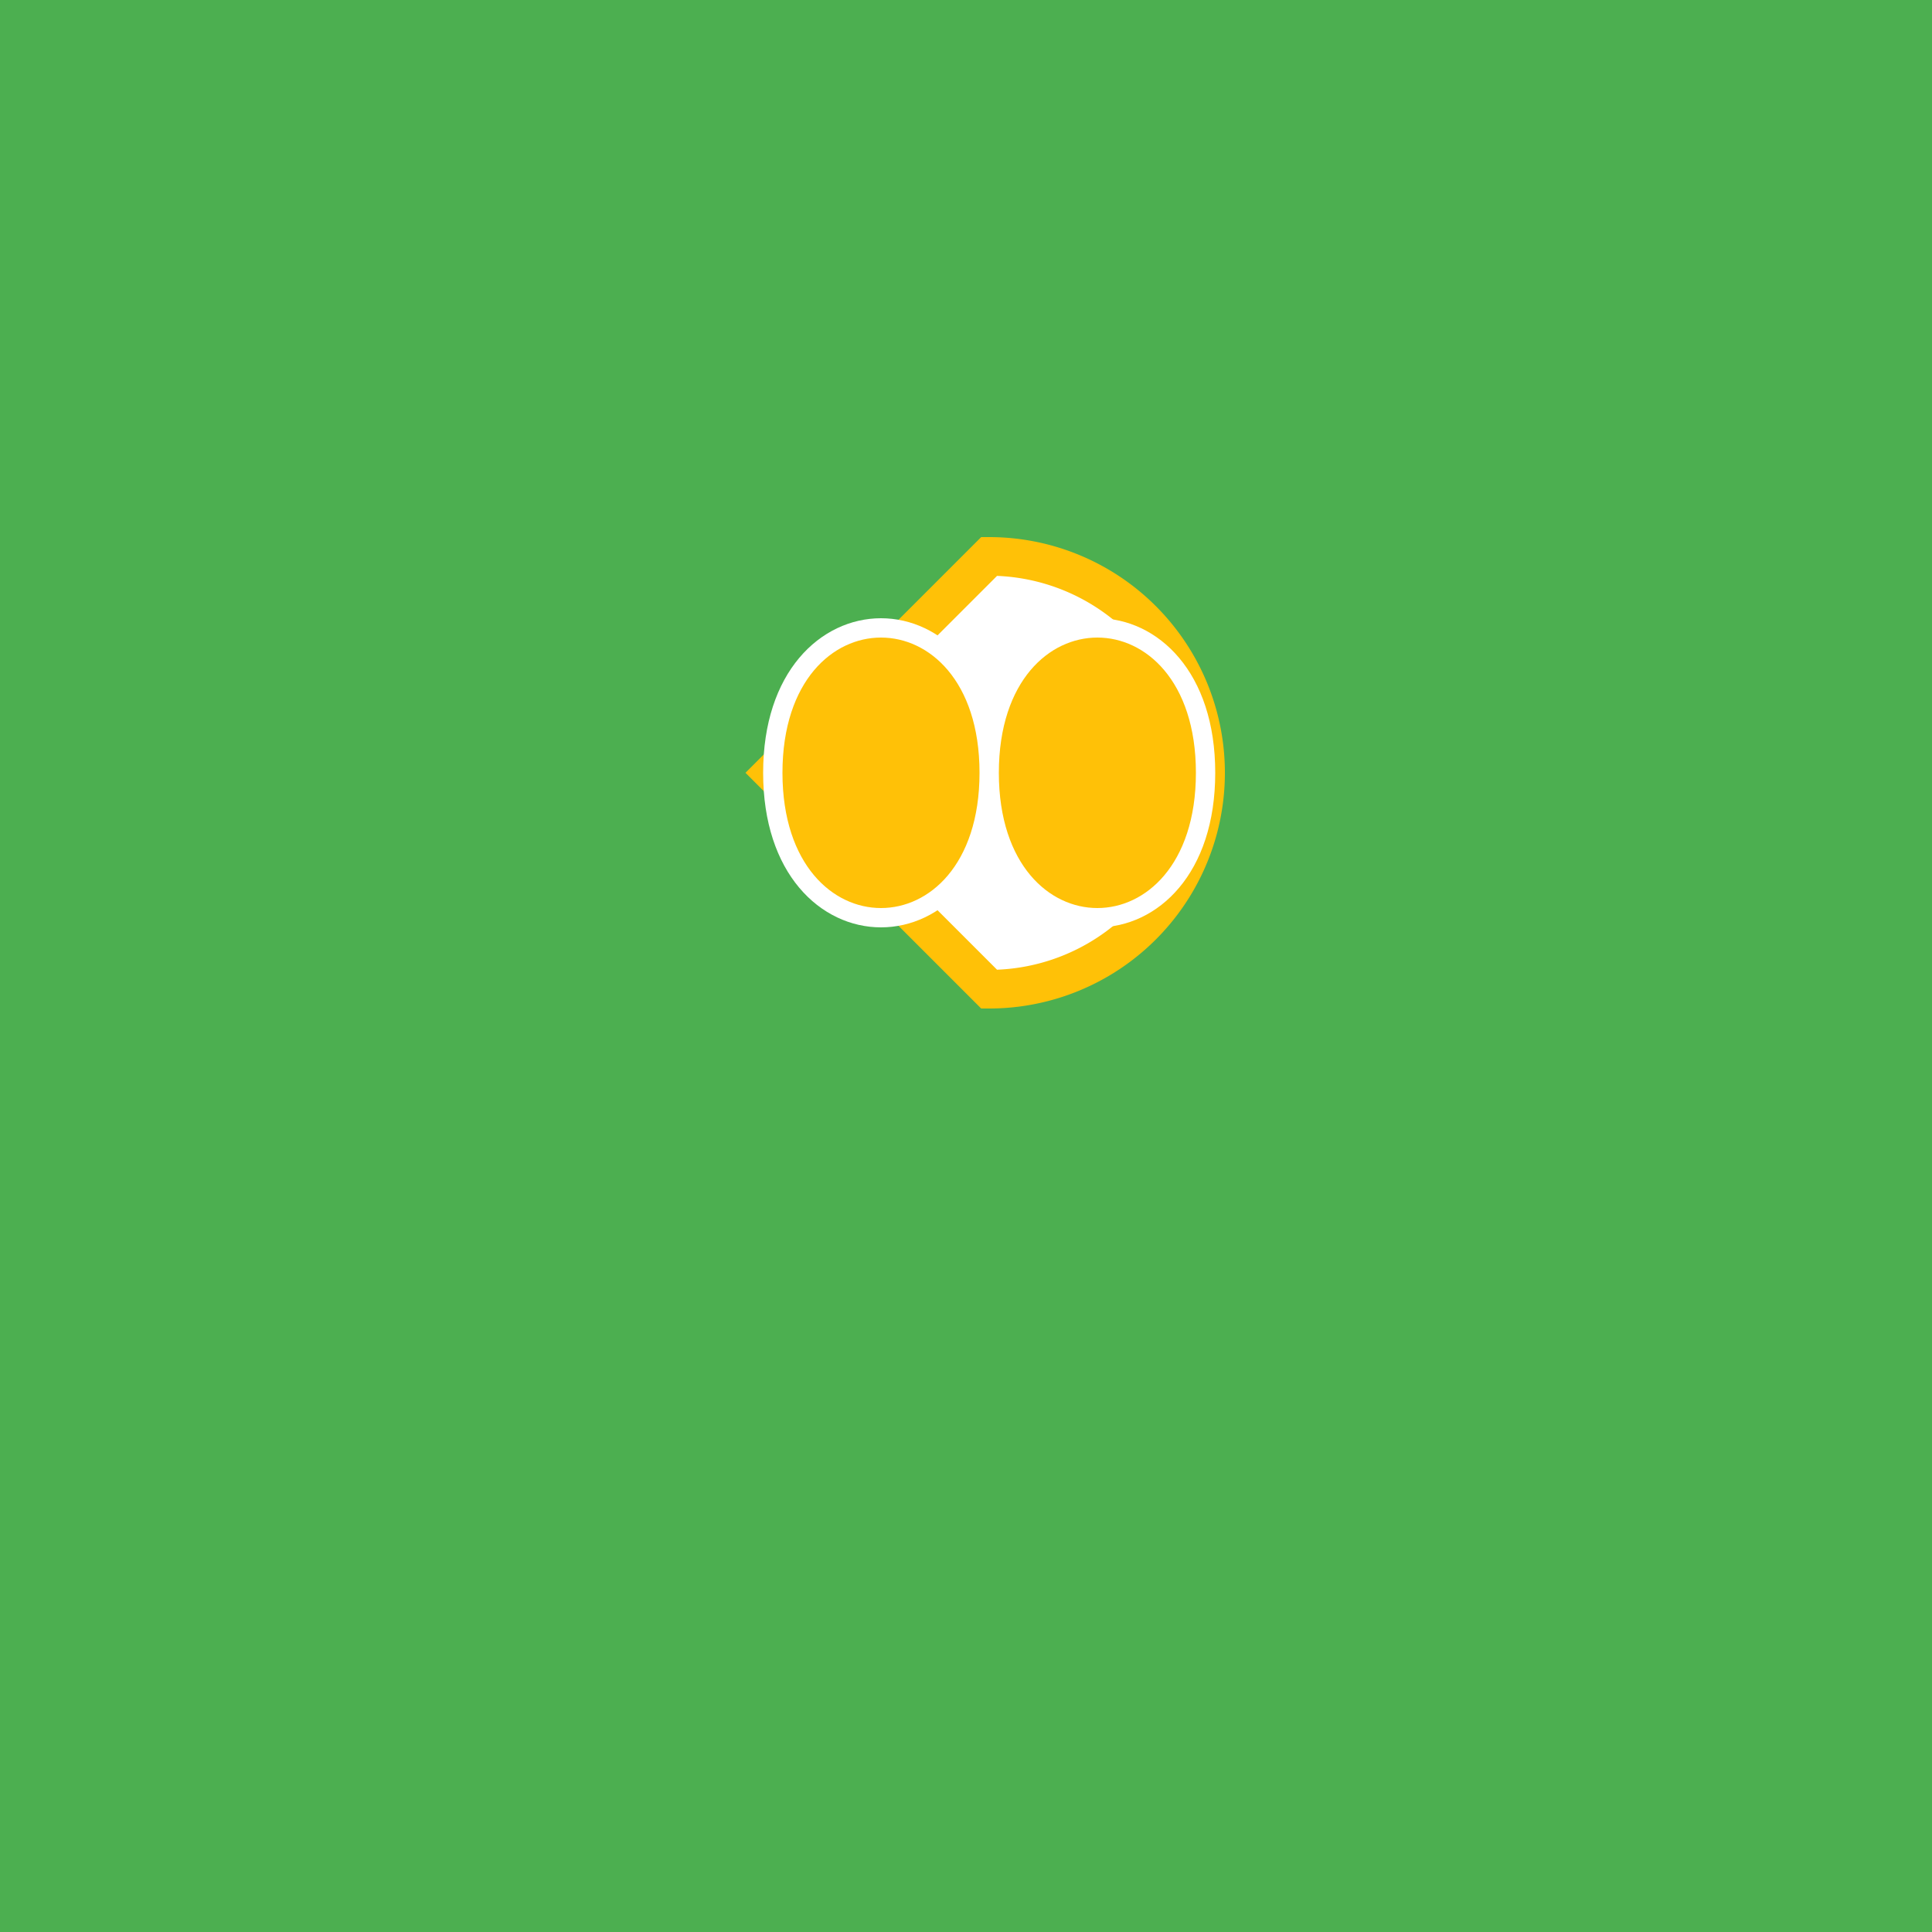
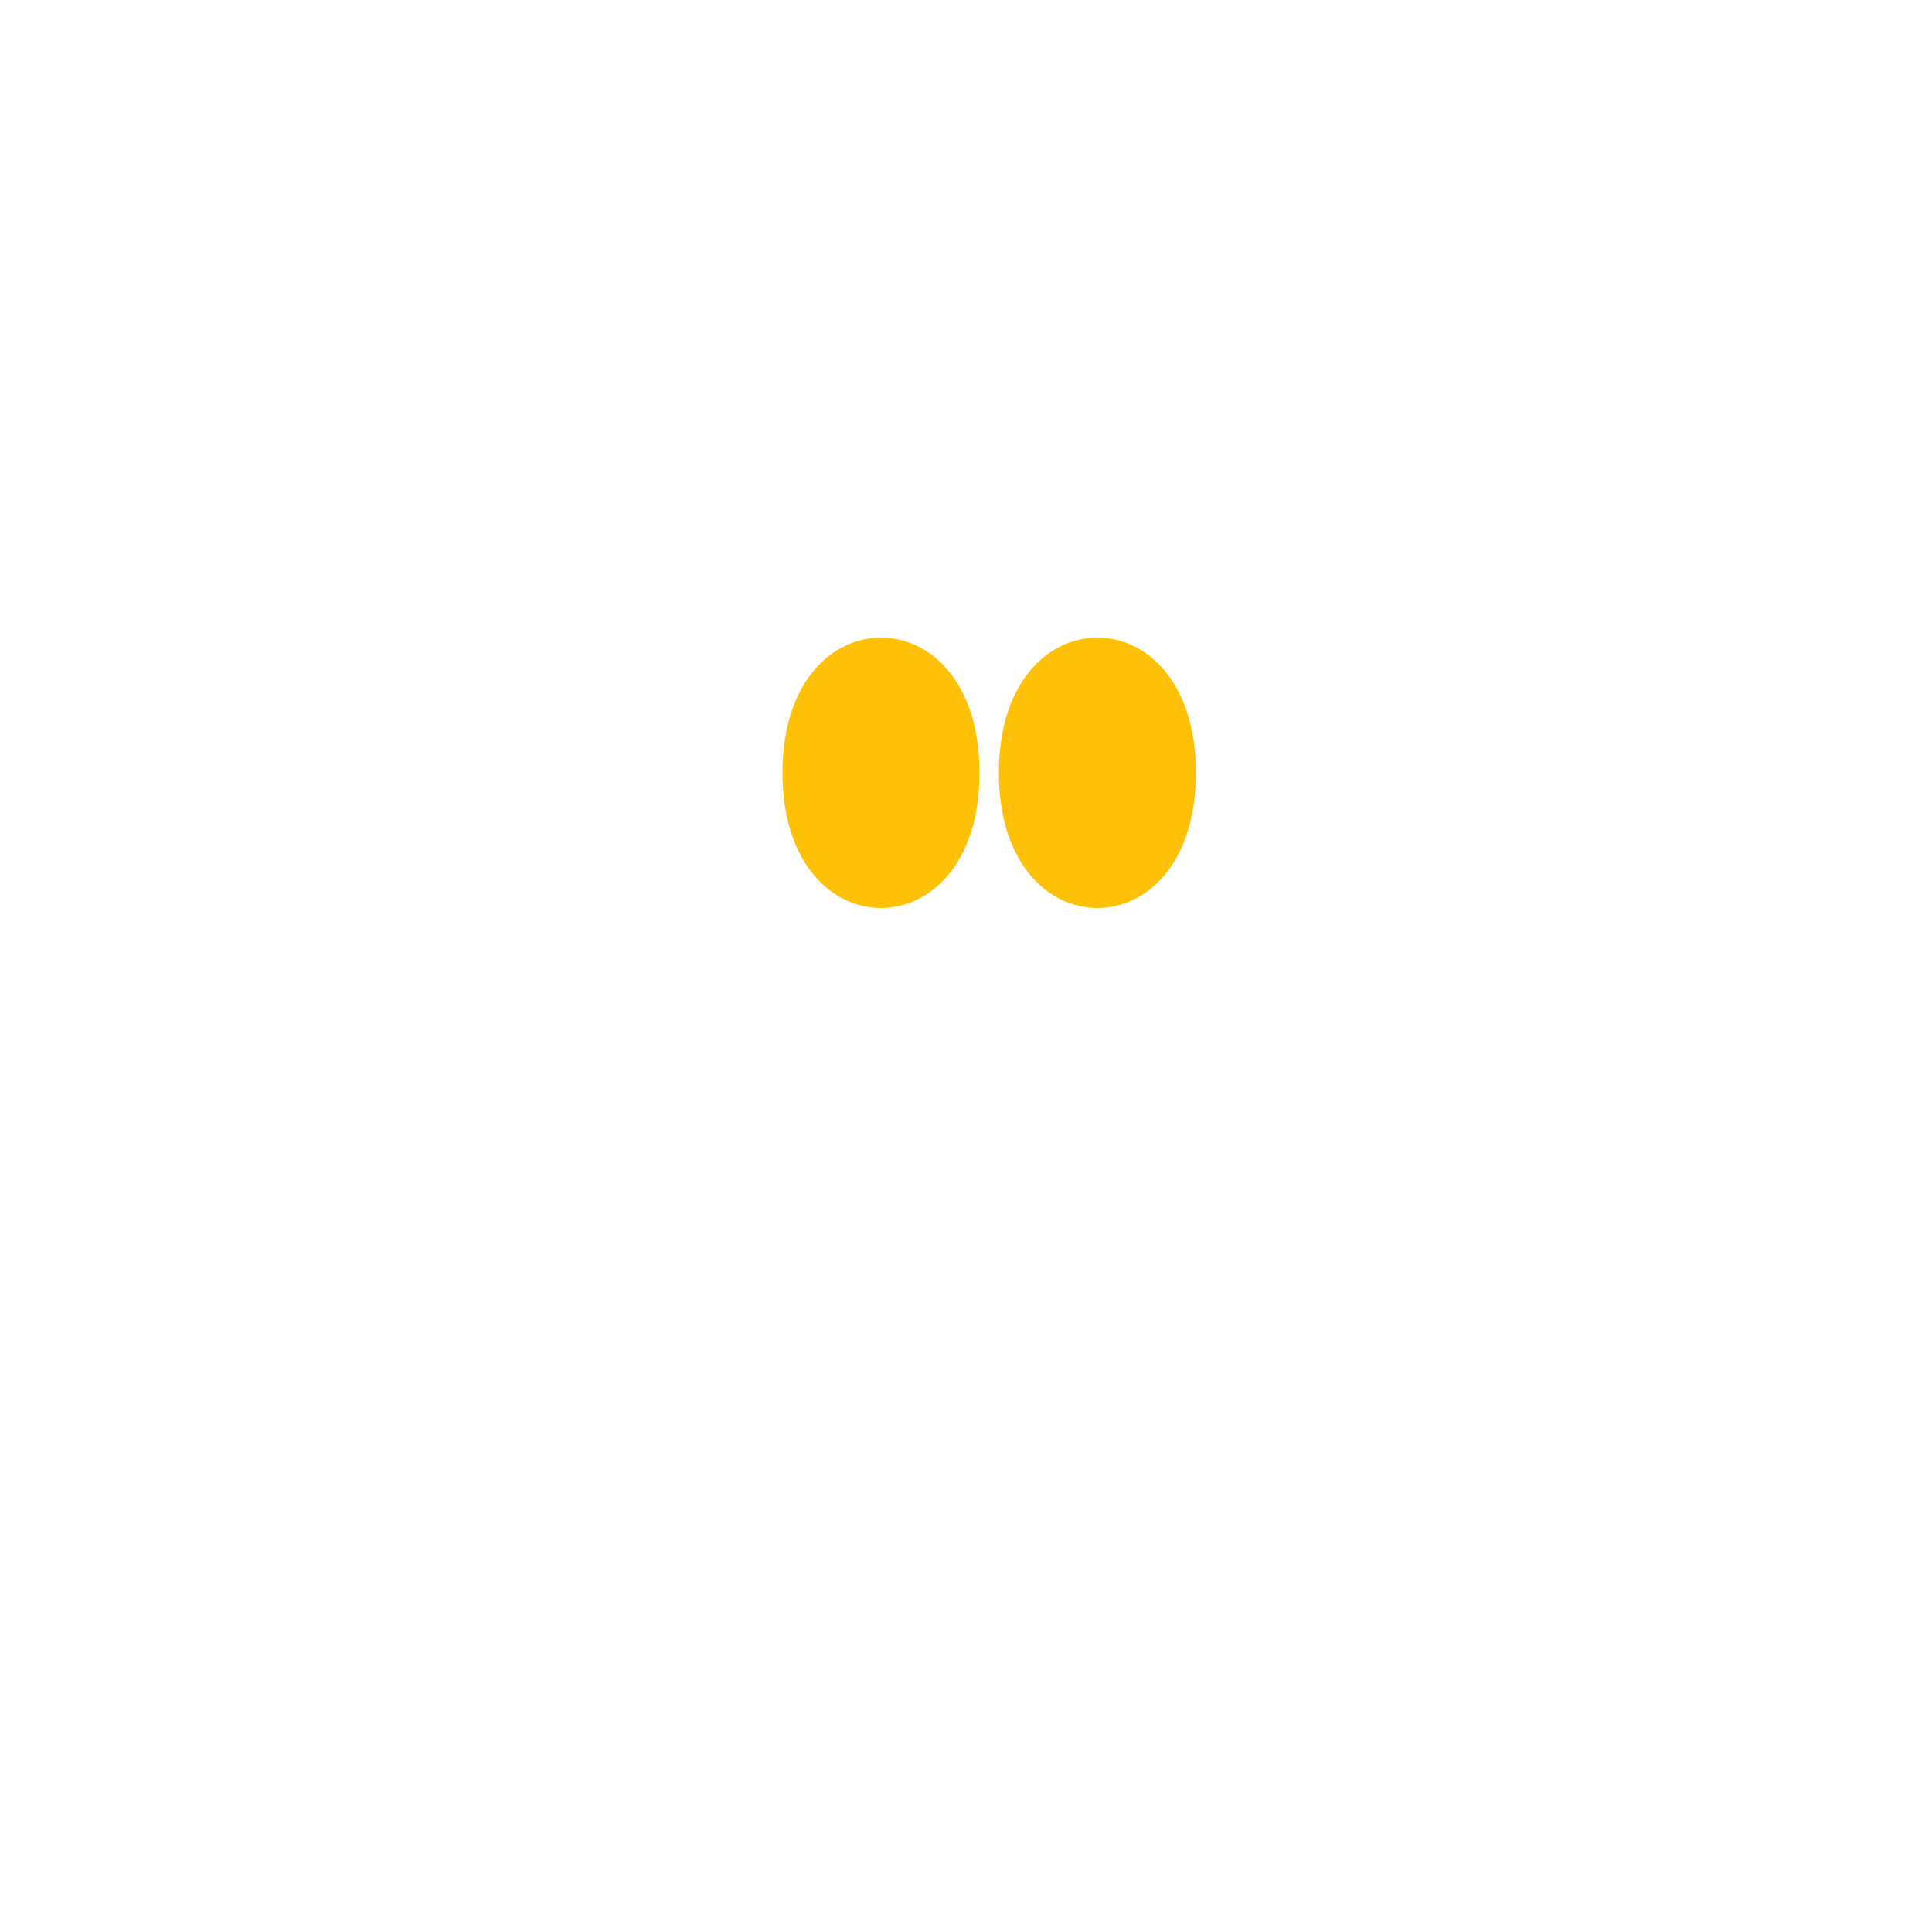
<svg xmlns="http://www.w3.org/2000/svg" width="500" height="500">
  <defs />
  <g>
-     <rect fill="#4CAF50" stroke="none" x="0" y="0" width="512" height="512" />
-     <path fill="#FFFFFF" stroke="#FFC107" paint-order="fill stroke markers" d=" M 256 256 L 200 200 L 256 144 A 56 56 0 0 1 312 200 L 312 200 L 312 200 A 56 56 0 0 1 256 256 Z" stroke-miterlimit="10" stroke-width="10" stroke-dasharray="" />
    <path fill="#FFC107" stroke="#FFFFFF" paint-order="fill stroke markers" d=" M 256 200 C 256 150 200 150 200 200 C 200 250 256 250 256 200 C 256 250 312 250 312 200 C 312 150 256 150 256 200 Z" stroke-miterlimit="10" stroke-width="5" stroke-dasharray="" />
  </g>
</svg>